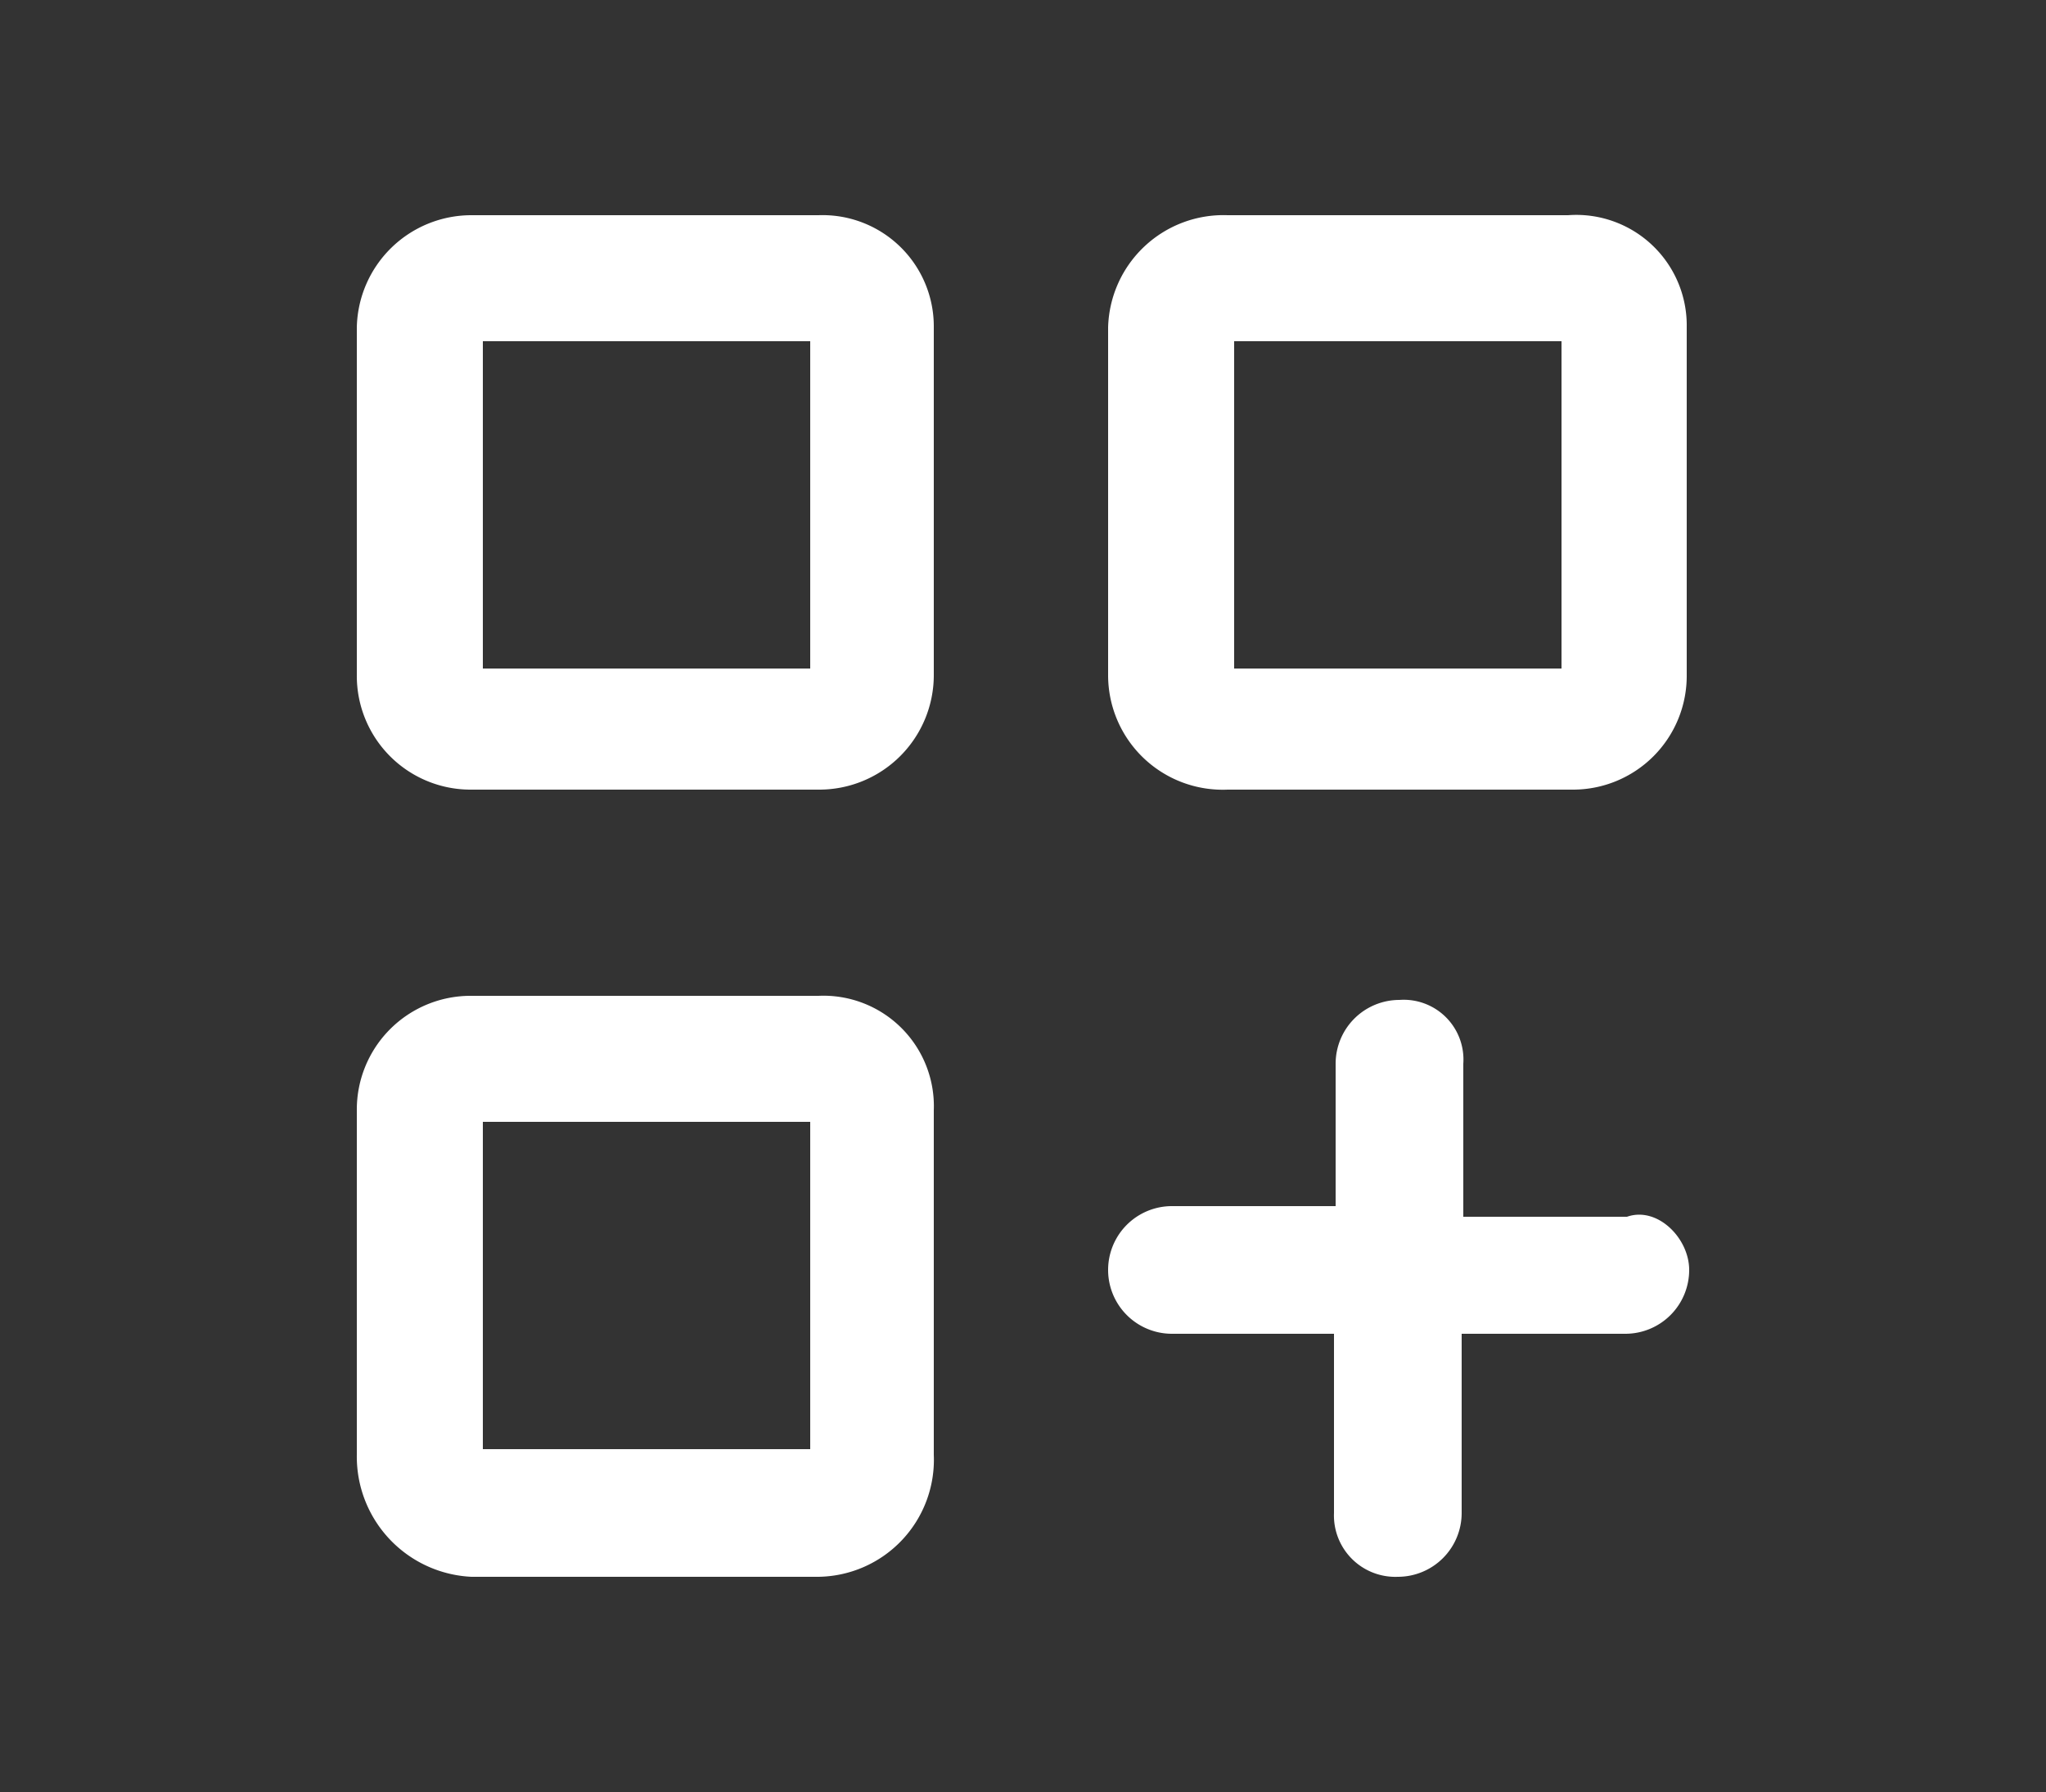
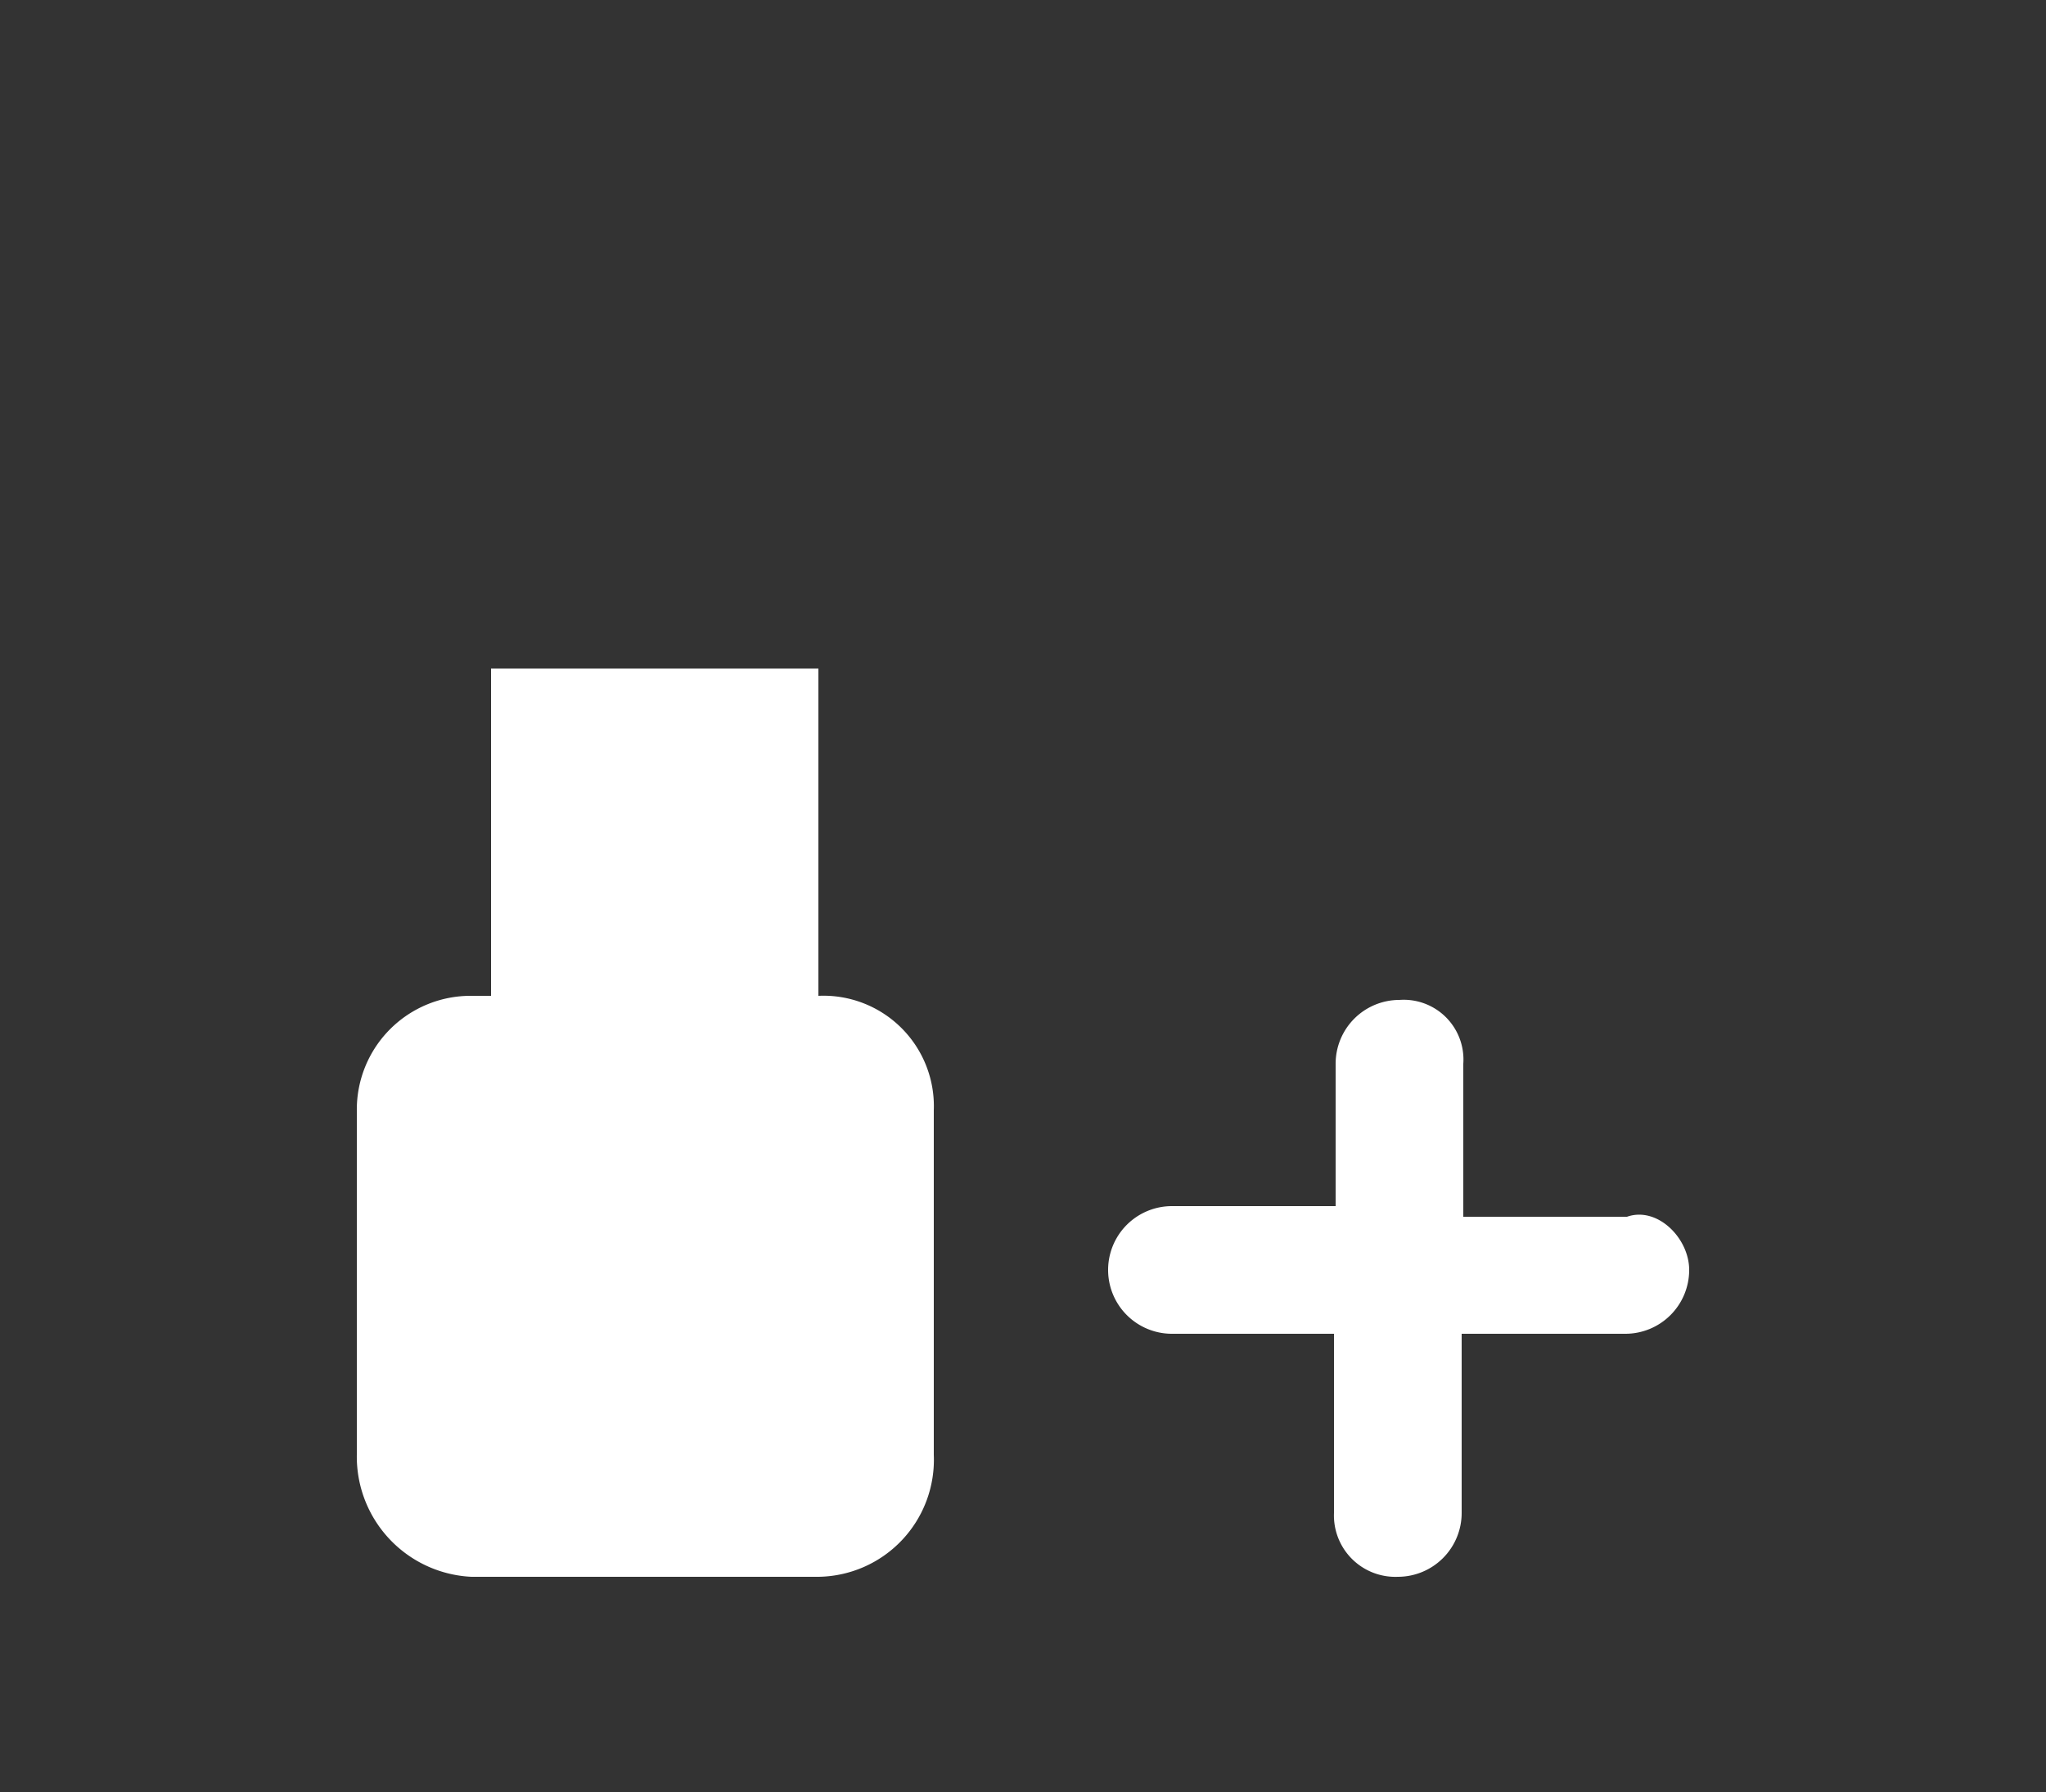
<svg xmlns="http://www.w3.org/2000/svg" id="圖層_1" data-name="圖層 1" viewBox="0 0 25 21.9">
  <rect x="0" y="0" width="25" height="21.9" fill="#333333" stroke="none" />
  <defs>
    <style>.cls-1{fill:#fff;}</style>
  </defs>
  <title>enterprise</title>
  <g id="Group_1589" data-name="Group 1589">
    <g id="Group_1250" data-name="Group 1250">
-       <path id="Path_2334" data-name="Path 2334" class="cls-1" d="M10,2.63H5.76A1.4,1.4,0,0,0,4.36,4V8.25a1.39,1.39,0,0,0,1.4,1.4H10a1.4,1.4,0,0,0,1.41-1.4V4A1.36,1.36,0,0,0,10,2.63ZM9.9,8.17h-4v-4h4Z" />
-     </g>
+       </g>
    <g id="Group_1251" data-name="Group 1251">
-       <path id="Path_2335" data-name="Path 2335" class="cls-1" d="M19.16,2.63H15A1.41,1.41,0,0,0,13.54,4V8.25A1.4,1.4,0,0,0,15,9.65h4.21a1.39,1.39,0,0,0,1.4-1.4V4A1.35,1.35,0,0,0,19.16,2.63Zm-.08,5.54h-4v-4h4Z" />
-     </g>
+       </g>
    <g id="Group_1252" data-name="Group 1252">
-       <path id="Path_2336" data-name="Path 2336" class="cls-1" d="M10,12.17H5.76a1.39,1.39,0,0,0-1.4,1.4v4.21a1.47,1.47,0,0,0,1.4,1.49H10a1.43,1.43,0,0,0,1.41-1.49V13.57A1.35,1.35,0,0,0,10,12.17ZM9.9,17.71h-4v-4h4Z" />
+       <path id="Path_2336" data-name="Path 2336" class="cls-1" d="M10,12.17H5.76a1.39,1.39,0,0,0-1.4,1.4v4.21a1.47,1.47,0,0,0,1.4,1.49H10a1.43,1.43,0,0,0,1.41-1.49V13.57A1.35,1.35,0,0,0,10,12.17Zh-4v-4h4Z" />
    </g>
    <path id="Path_2337" data-name="Path 2337" class="cls-1" d="M20.64,15.52a.78.78,0,0,1-.78.78h-2v2.19a.78.78,0,0,1-.78.78.75.75,0,0,1-.78-.78V16.3H14.32a.78.78,0,1,1,0-1.56h2V13a.78.78,0,0,1,.78-.78.73.73,0,0,1,.78.78v1.87h2C20.25,14.74,20.64,15.13,20.64,15.52Z" />
  </g>
</svg>